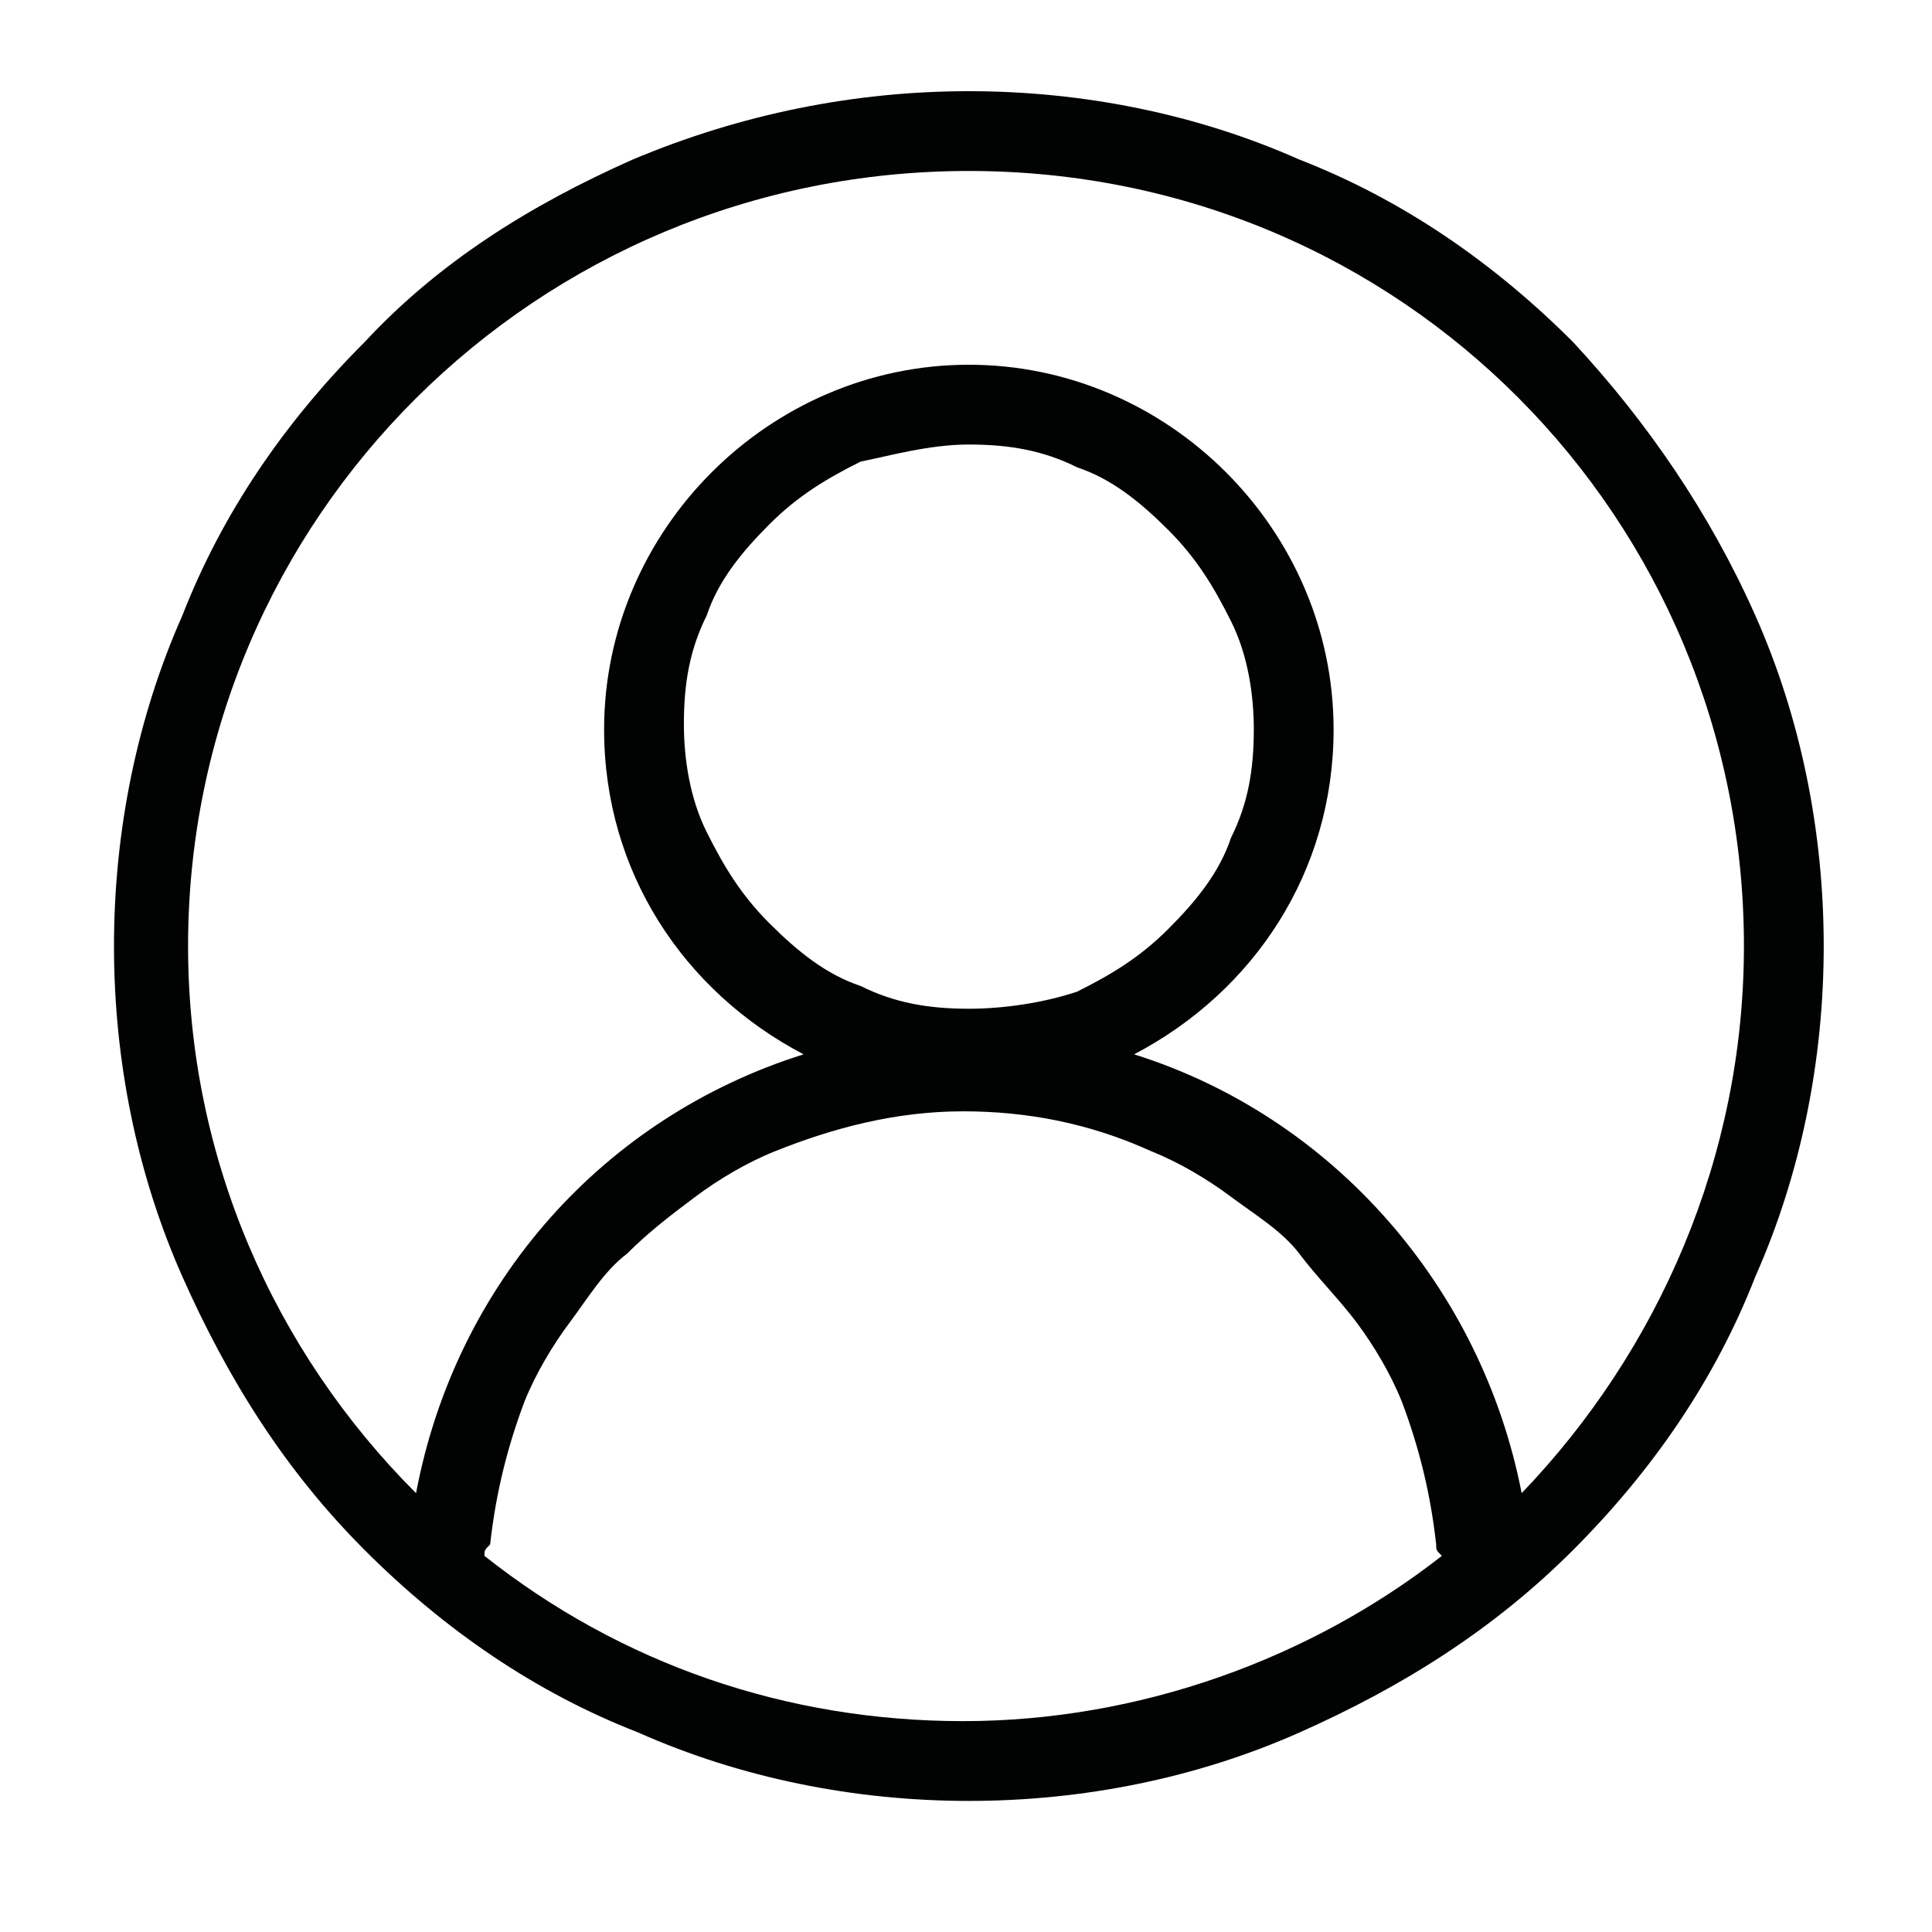
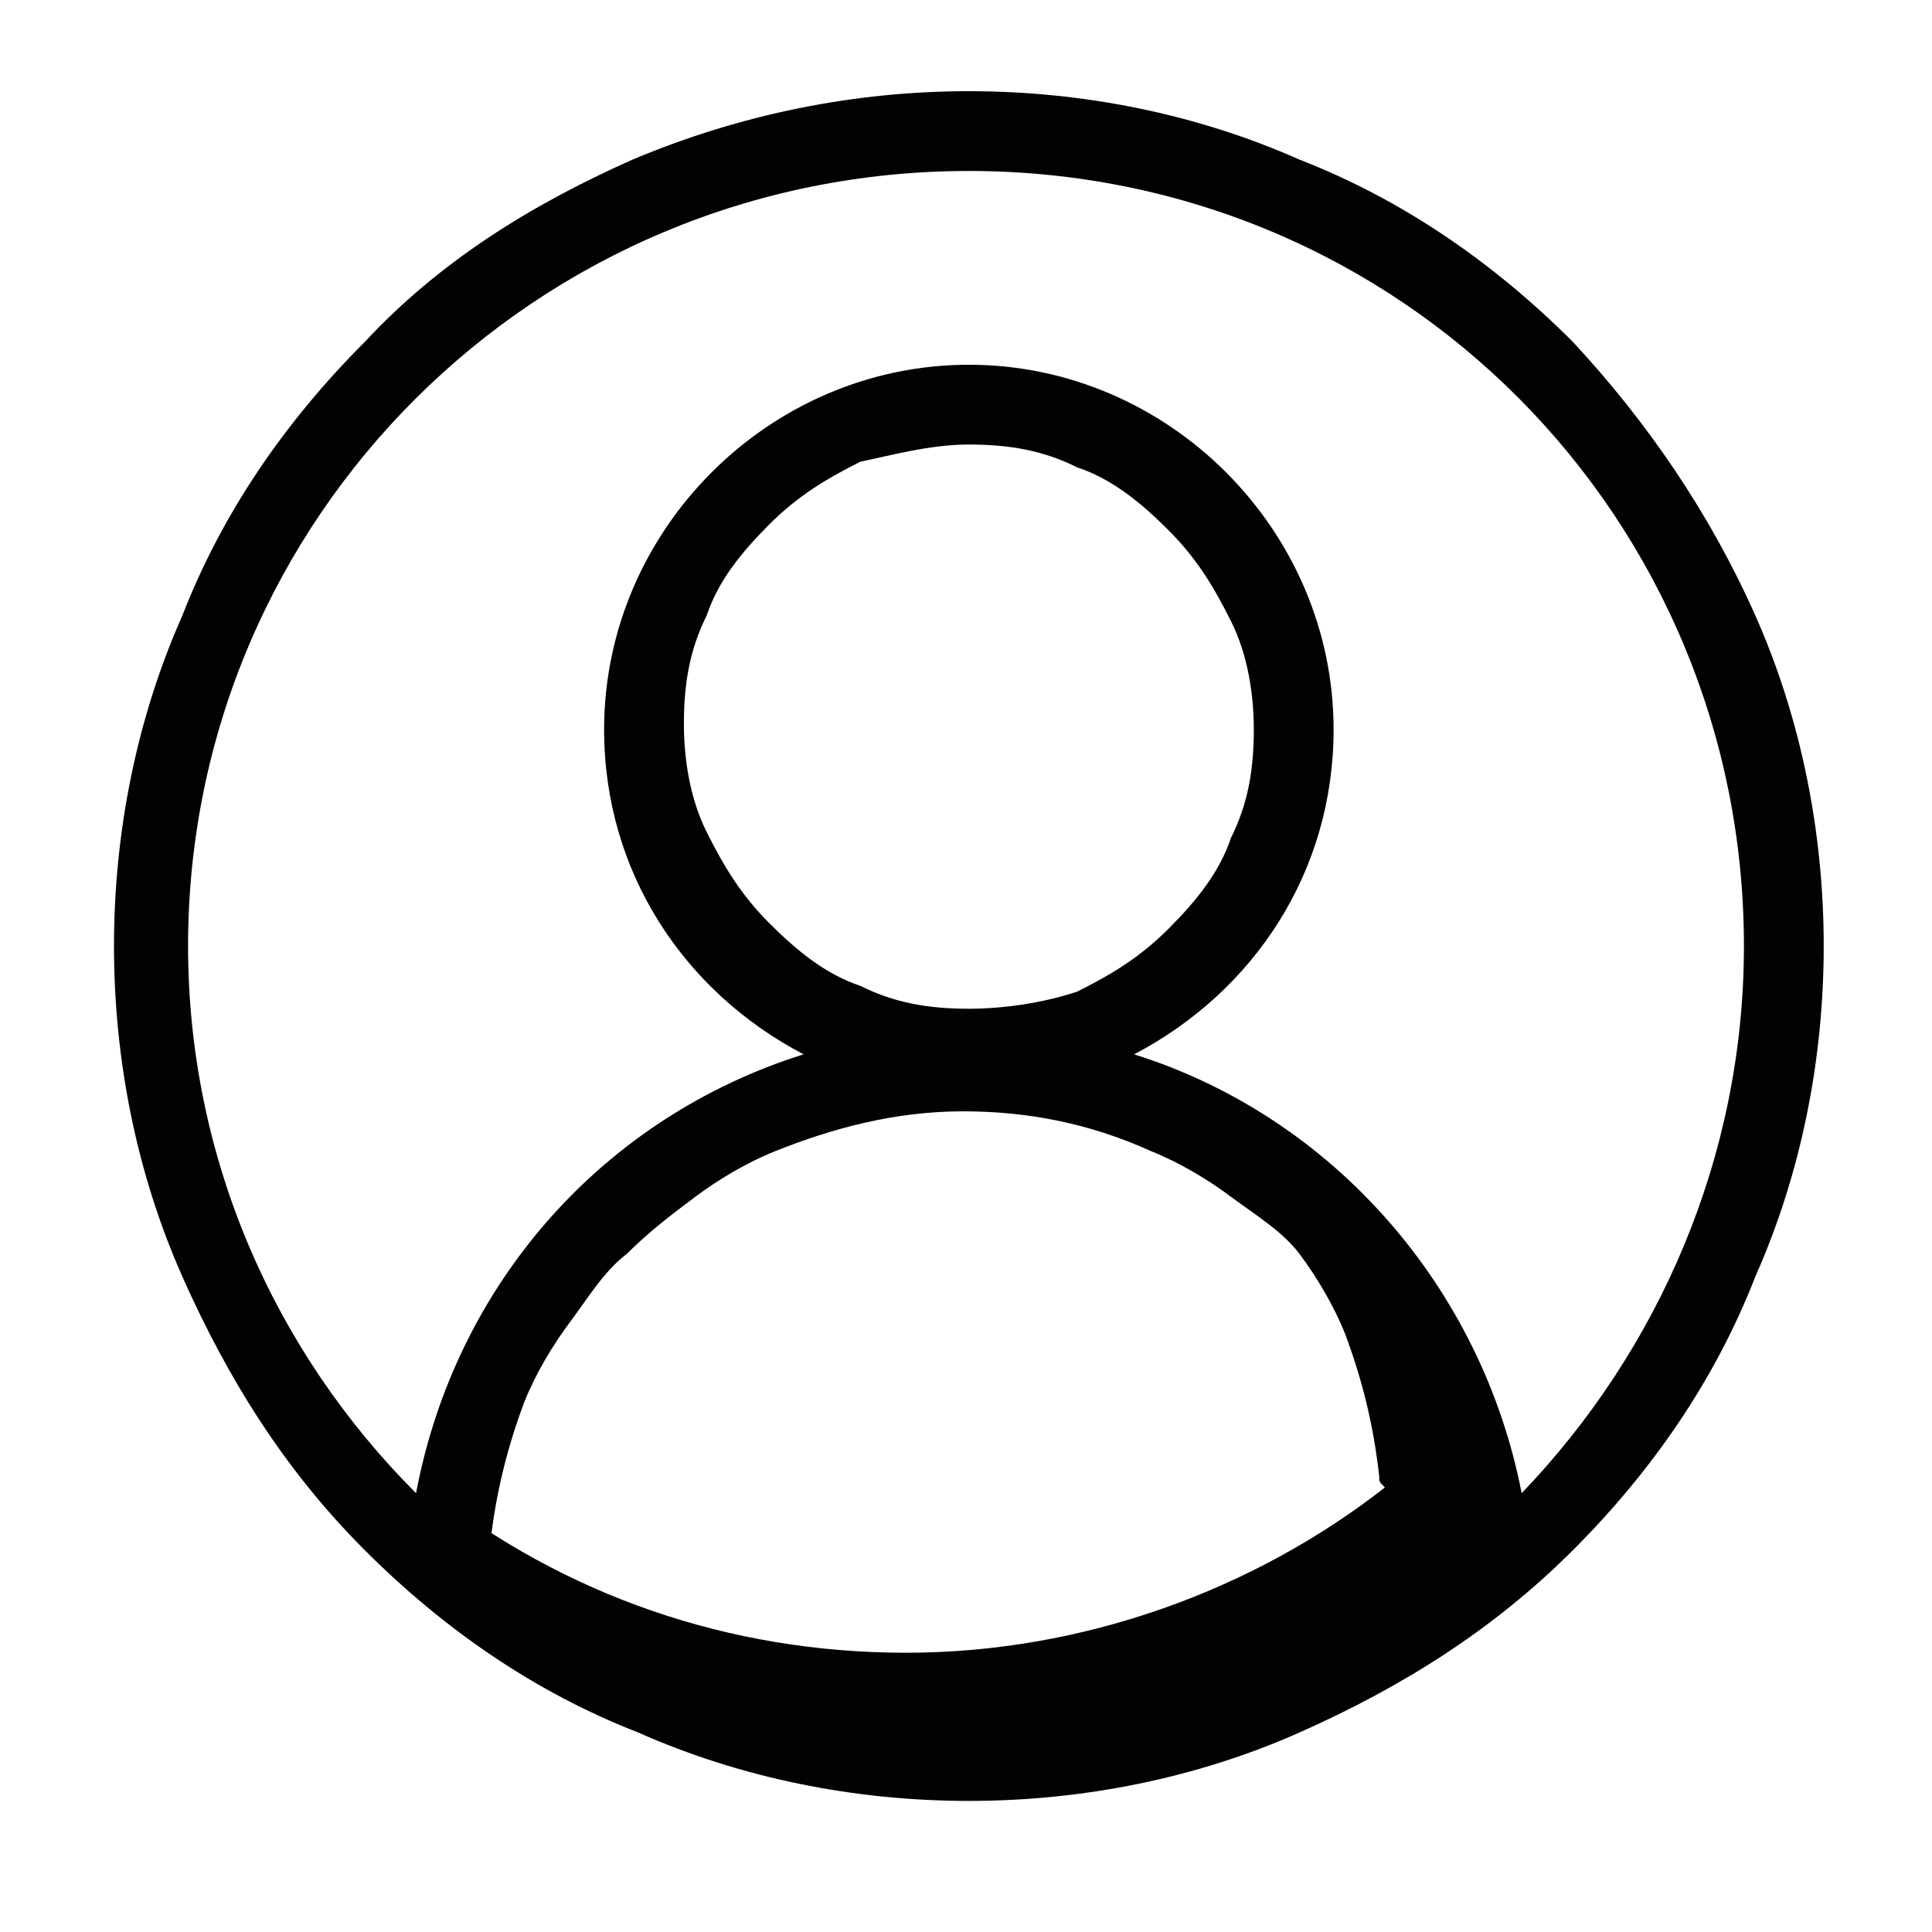
<svg xmlns="http://www.w3.org/2000/svg" version="1.1" id="Camada_1" x="0" y="0" viewBox="0 0 33.9 33.9" xml:space="preserve">
  <style />
-   <path d="M2 16.6c0 2 .4 4 1.2 5.8.8 1.8 1.8 3.4 3.2 4.8 1.4 1.4 3 2.5 4.8 3.2 1.8.8 3.8 1.2 5.8 1.2s4-.4 5.8-1.2c1.8-.8 3.4-1.8 4.8-3.2 1.4-1.4 2.5-3 3.2-4.8.8-1.8 1.2-3.8 1.2-5.8s-.4-4-1.2-5.8C30 9 28.9 7.4 27.6 6c-1.4-1.4-3-2.5-4.8-3.2C21 2 19 1.6 17 1.6s-4 .4-5.9 1.2C9.3 3.6 7.7 4.6 6.4 6 5 7.4 3.9 9 3.2 10.8 2.4 12.6 2 14.6 2 16.6zm6.5 10.7c0-.1 0-.1.1-.2.1-.9.3-1.7.6-2.5.2-.5.5-1 .8-1.4.3-.4.6-.9 1-1.2.4-.4.8-.7 1.2-1 .4-.3.9-.6 1.4-.8 1-.4 2.1-.7 3.3-.7 1.1 0 2.2.2 3.3.7.5.2 1 .5 1.4.8.4.3.9.6 1.2 1s.7.8 1 1.2c.3.4.6.9.8 1.4.3.8.5 1.6.6 2.5 0 .1 0 .1.1.2-2.3 1.8-5.3 2.9-8.4 2.9-3.1 0-6-1-8.4-2.9zm8.5-9.6c-.7 0-1.3-.1-1.9-.4-.6-.2-1.1-.6-1.6-1.1-.5-.5-.8-1-1.1-1.6-.3-.6-.4-1.3-.4-1.9 0-.7.1-1.3.4-1.9.2-.6.6-1.1 1.1-1.6.5-.5 1-.8 1.6-1.1.5-.1 1.2-.3 1.9-.3s1.3.1 1.9.4c.6.2 1.1.6 1.6 1.1s.8 1 1.1 1.6c.3.6.4 1.3.4 1.9 0 .7-.1 1.3-.4 1.9-.2.6-.6 1.1-1.1 1.6-.5.5-1 .8-1.6 1.1-.6.2-1.3.3-1.9.3zM3.3 16.6C3.3 9.1 9.4 3 17 3s13.6 6.1 13.6 13.6c0 3.7-1.5 7.1-3.9 9.6-.7-3.6-3.3-6.6-6.8-7.7 2.1-1.1 3.5-3.2 3.5-5.7 0-3.5-2.9-6.4-6.4-6.4s-6.4 2.9-6.4 6.4c0 2.5 1.4 4.6 3.5 5.7-3.5 1.1-6.1 4-6.8 7.7-2.5-2.5-4-5.9-4-9.6z" fill="#010202" />
+   <path d="M2 16.6c0 2 .4 4 1.2 5.8.8 1.8 1.8 3.4 3.2 4.8 1.4 1.4 3 2.5 4.8 3.2 1.8.8 3.8 1.2 5.8 1.2s4-.4 5.8-1.2c1.8-.8 3.4-1.8 4.8-3.2 1.4-1.4 2.5-3 3.2-4.8.8-1.8 1.2-3.8 1.2-5.8s-.4-4-1.2-5.8C30 9 28.9 7.4 27.6 6c-1.4-1.4-3-2.5-4.8-3.2C21 2 19 1.6 17 1.6s-4 .4-5.9 1.2C9.3 3.6 7.7 4.6 6.4 6 5 7.4 3.9 9 3.2 10.8 2.4 12.6 2 14.6 2 16.6zm6.5 10.7c0-.1 0-.1.1-.2.1-.9.3-1.7.6-2.5.2-.5.5-1 .8-1.4.3-.4.6-.9 1-1.2.4-.4.8-.7 1.2-1 .4-.3.9-.6 1.4-.8 1-.4 2.1-.7 3.3-.7 1.1 0 2.2.2 3.3.7.5.2 1 .5 1.4.8.4.3.9.6 1.2 1c.3.4.6.9.8 1.4.3.8.5 1.6.6 2.5 0 .1 0 .1.1.2-2.3 1.8-5.3 2.9-8.4 2.9-3.1 0-6-1-8.4-2.9zm8.5-9.6c-.7 0-1.3-.1-1.9-.4-.6-.2-1.1-.6-1.6-1.1-.5-.5-.8-1-1.1-1.6-.3-.6-.4-1.3-.4-1.9 0-.7.1-1.3.4-1.9.2-.6.6-1.1 1.1-1.6.5-.5 1-.8 1.6-1.1.5-.1 1.2-.3 1.9-.3s1.3.1 1.9.4c.6.2 1.1.6 1.6 1.1s.8 1 1.1 1.6c.3.6.4 1.3.4 1.9 0 .7-.1 1.3-.4 1.9-.2.6-.6 1.1-1.1 1.6-.5.5-1 .8-1.6 1.1-.6.2-1.3.3-1.9.3zM3.3 16.6C3.3 9.1 9.4 3 17 3s13.6 6.1 13.6 13.6c0 3.7-1.5 7.1-3.9 9.6-.7-3.6-3.3-6.6-6.8-7.7 2.1-1.1 3.5-3.2 3.5-5.7 0-3.5-2.9-6.4-6.4-6.4s-6.4 2.9-6.4 6.4c0 2.5 1.4 4.6 3.5 5.7-3.5 1.1-6.1 4-6.8 7.7-2.5-2.5-4-5.9-4-9.6z" fill="#010202" />
</svg>